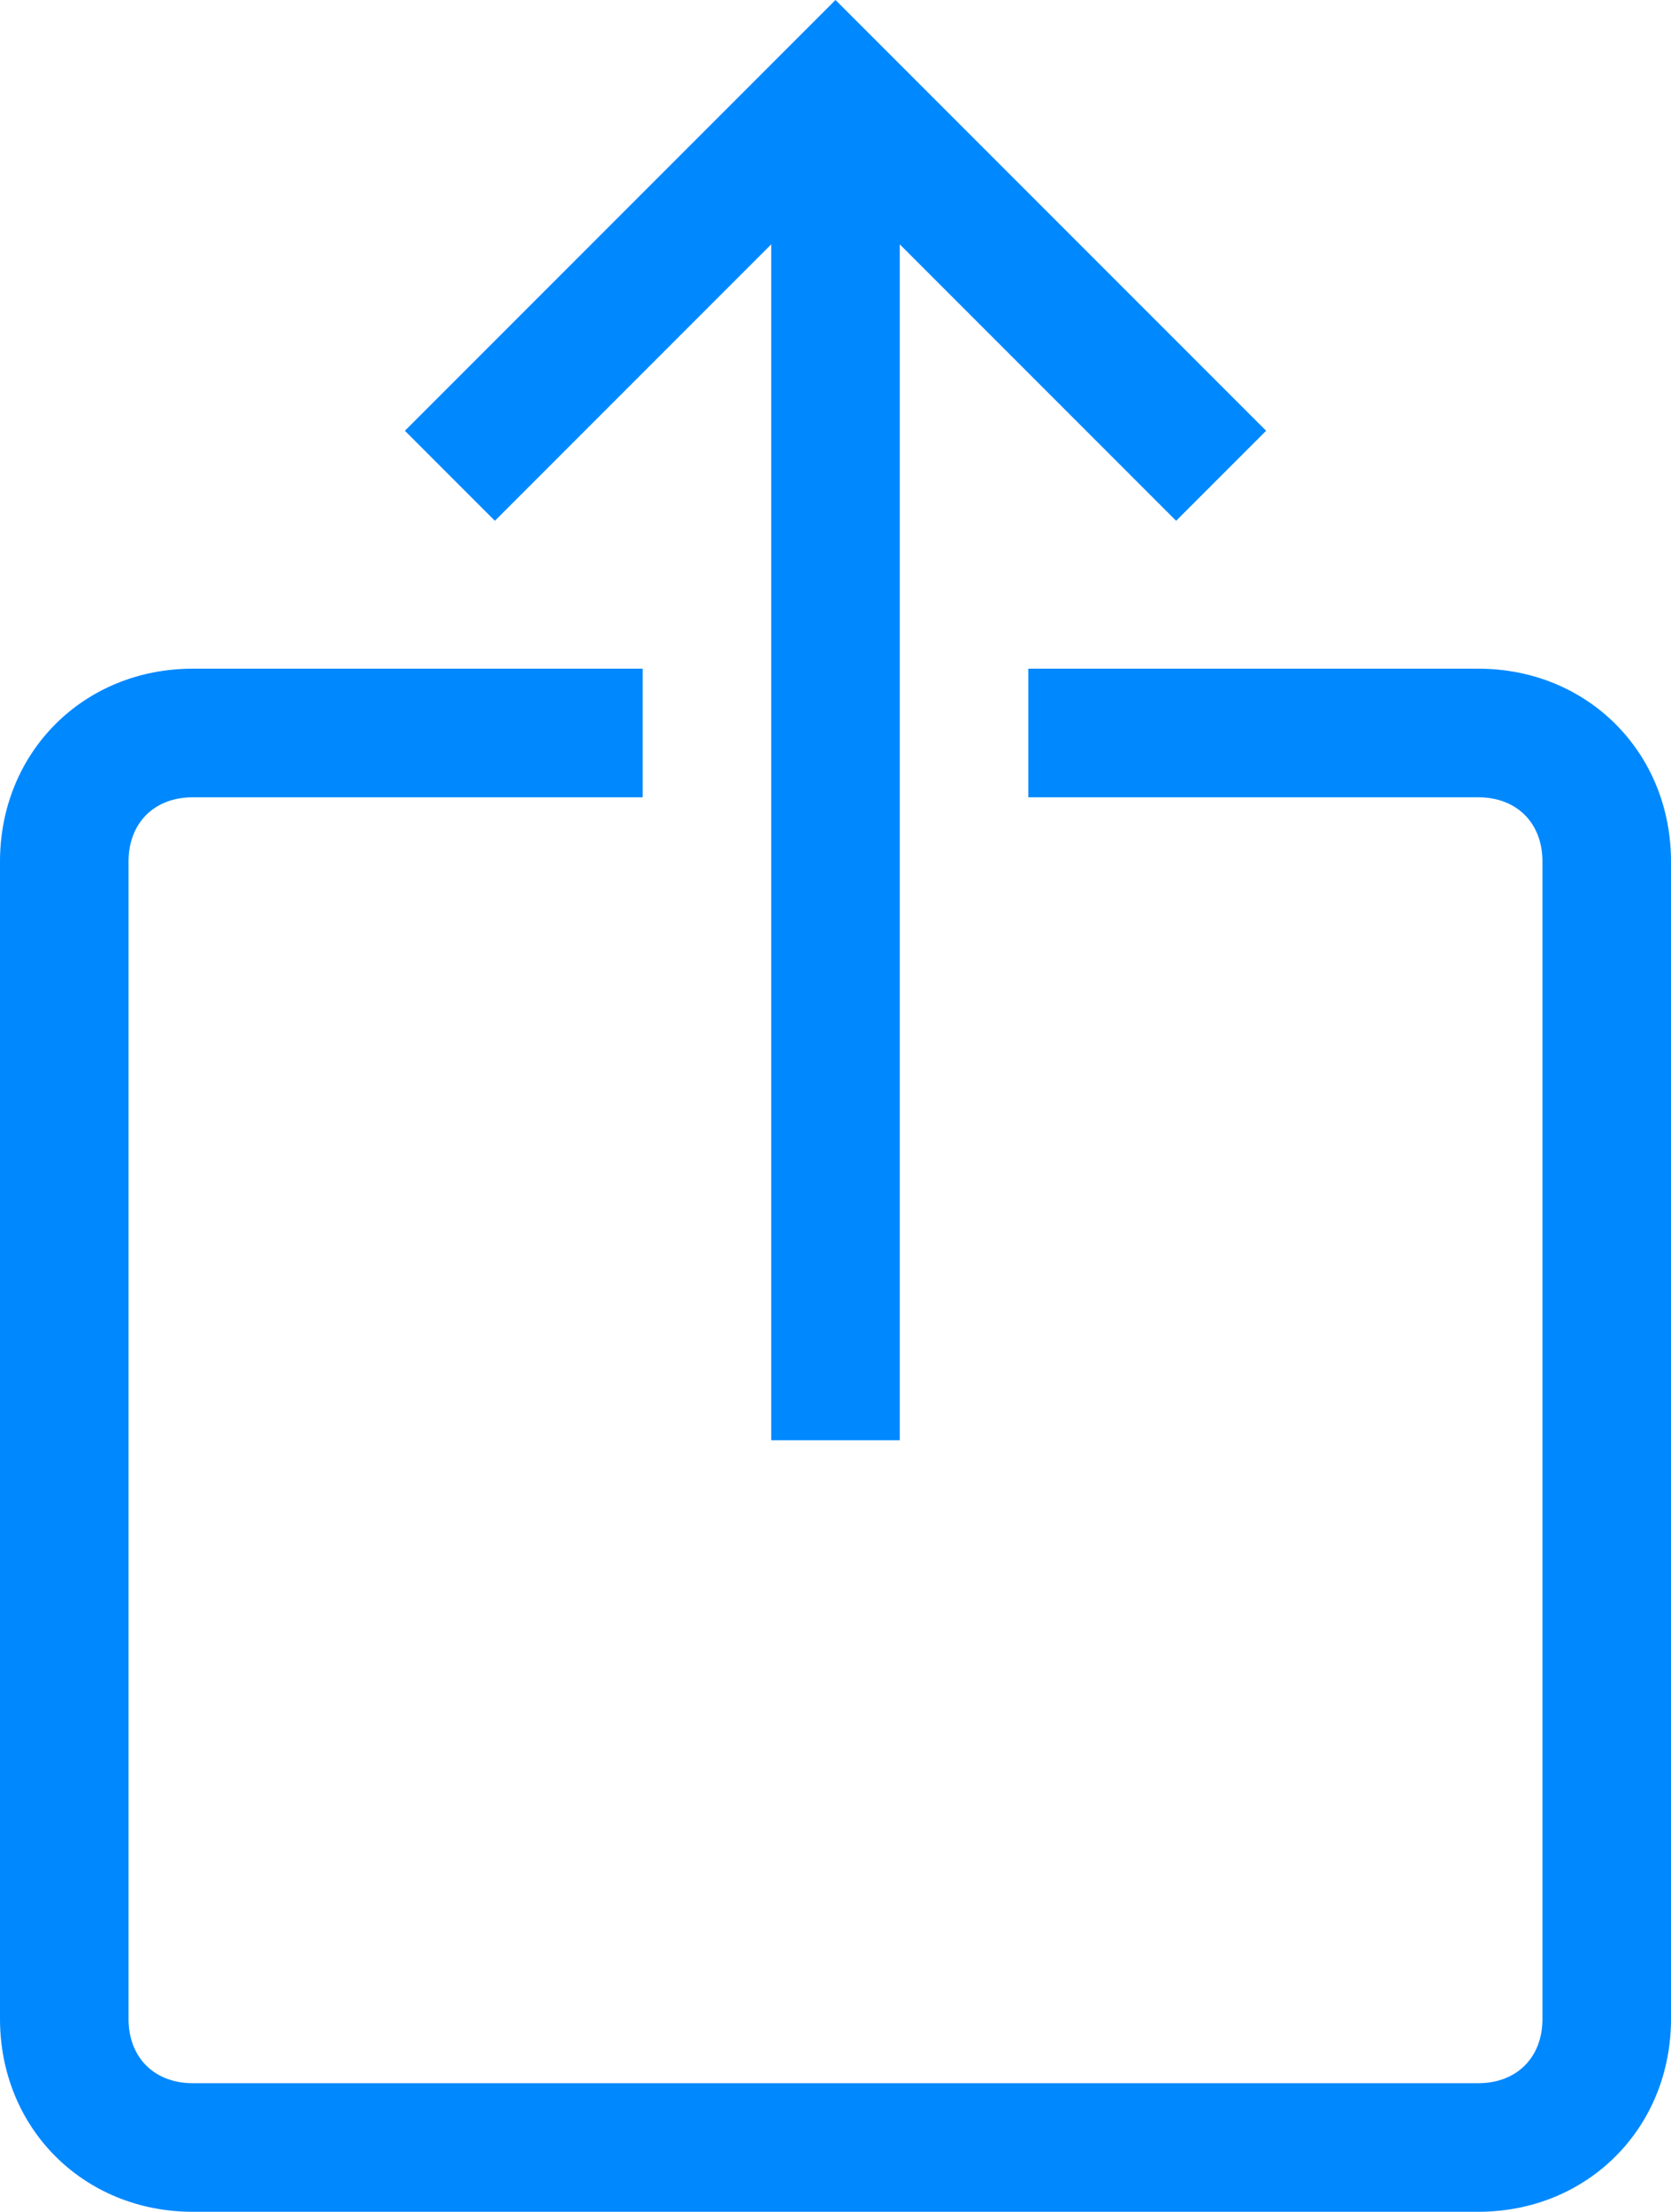
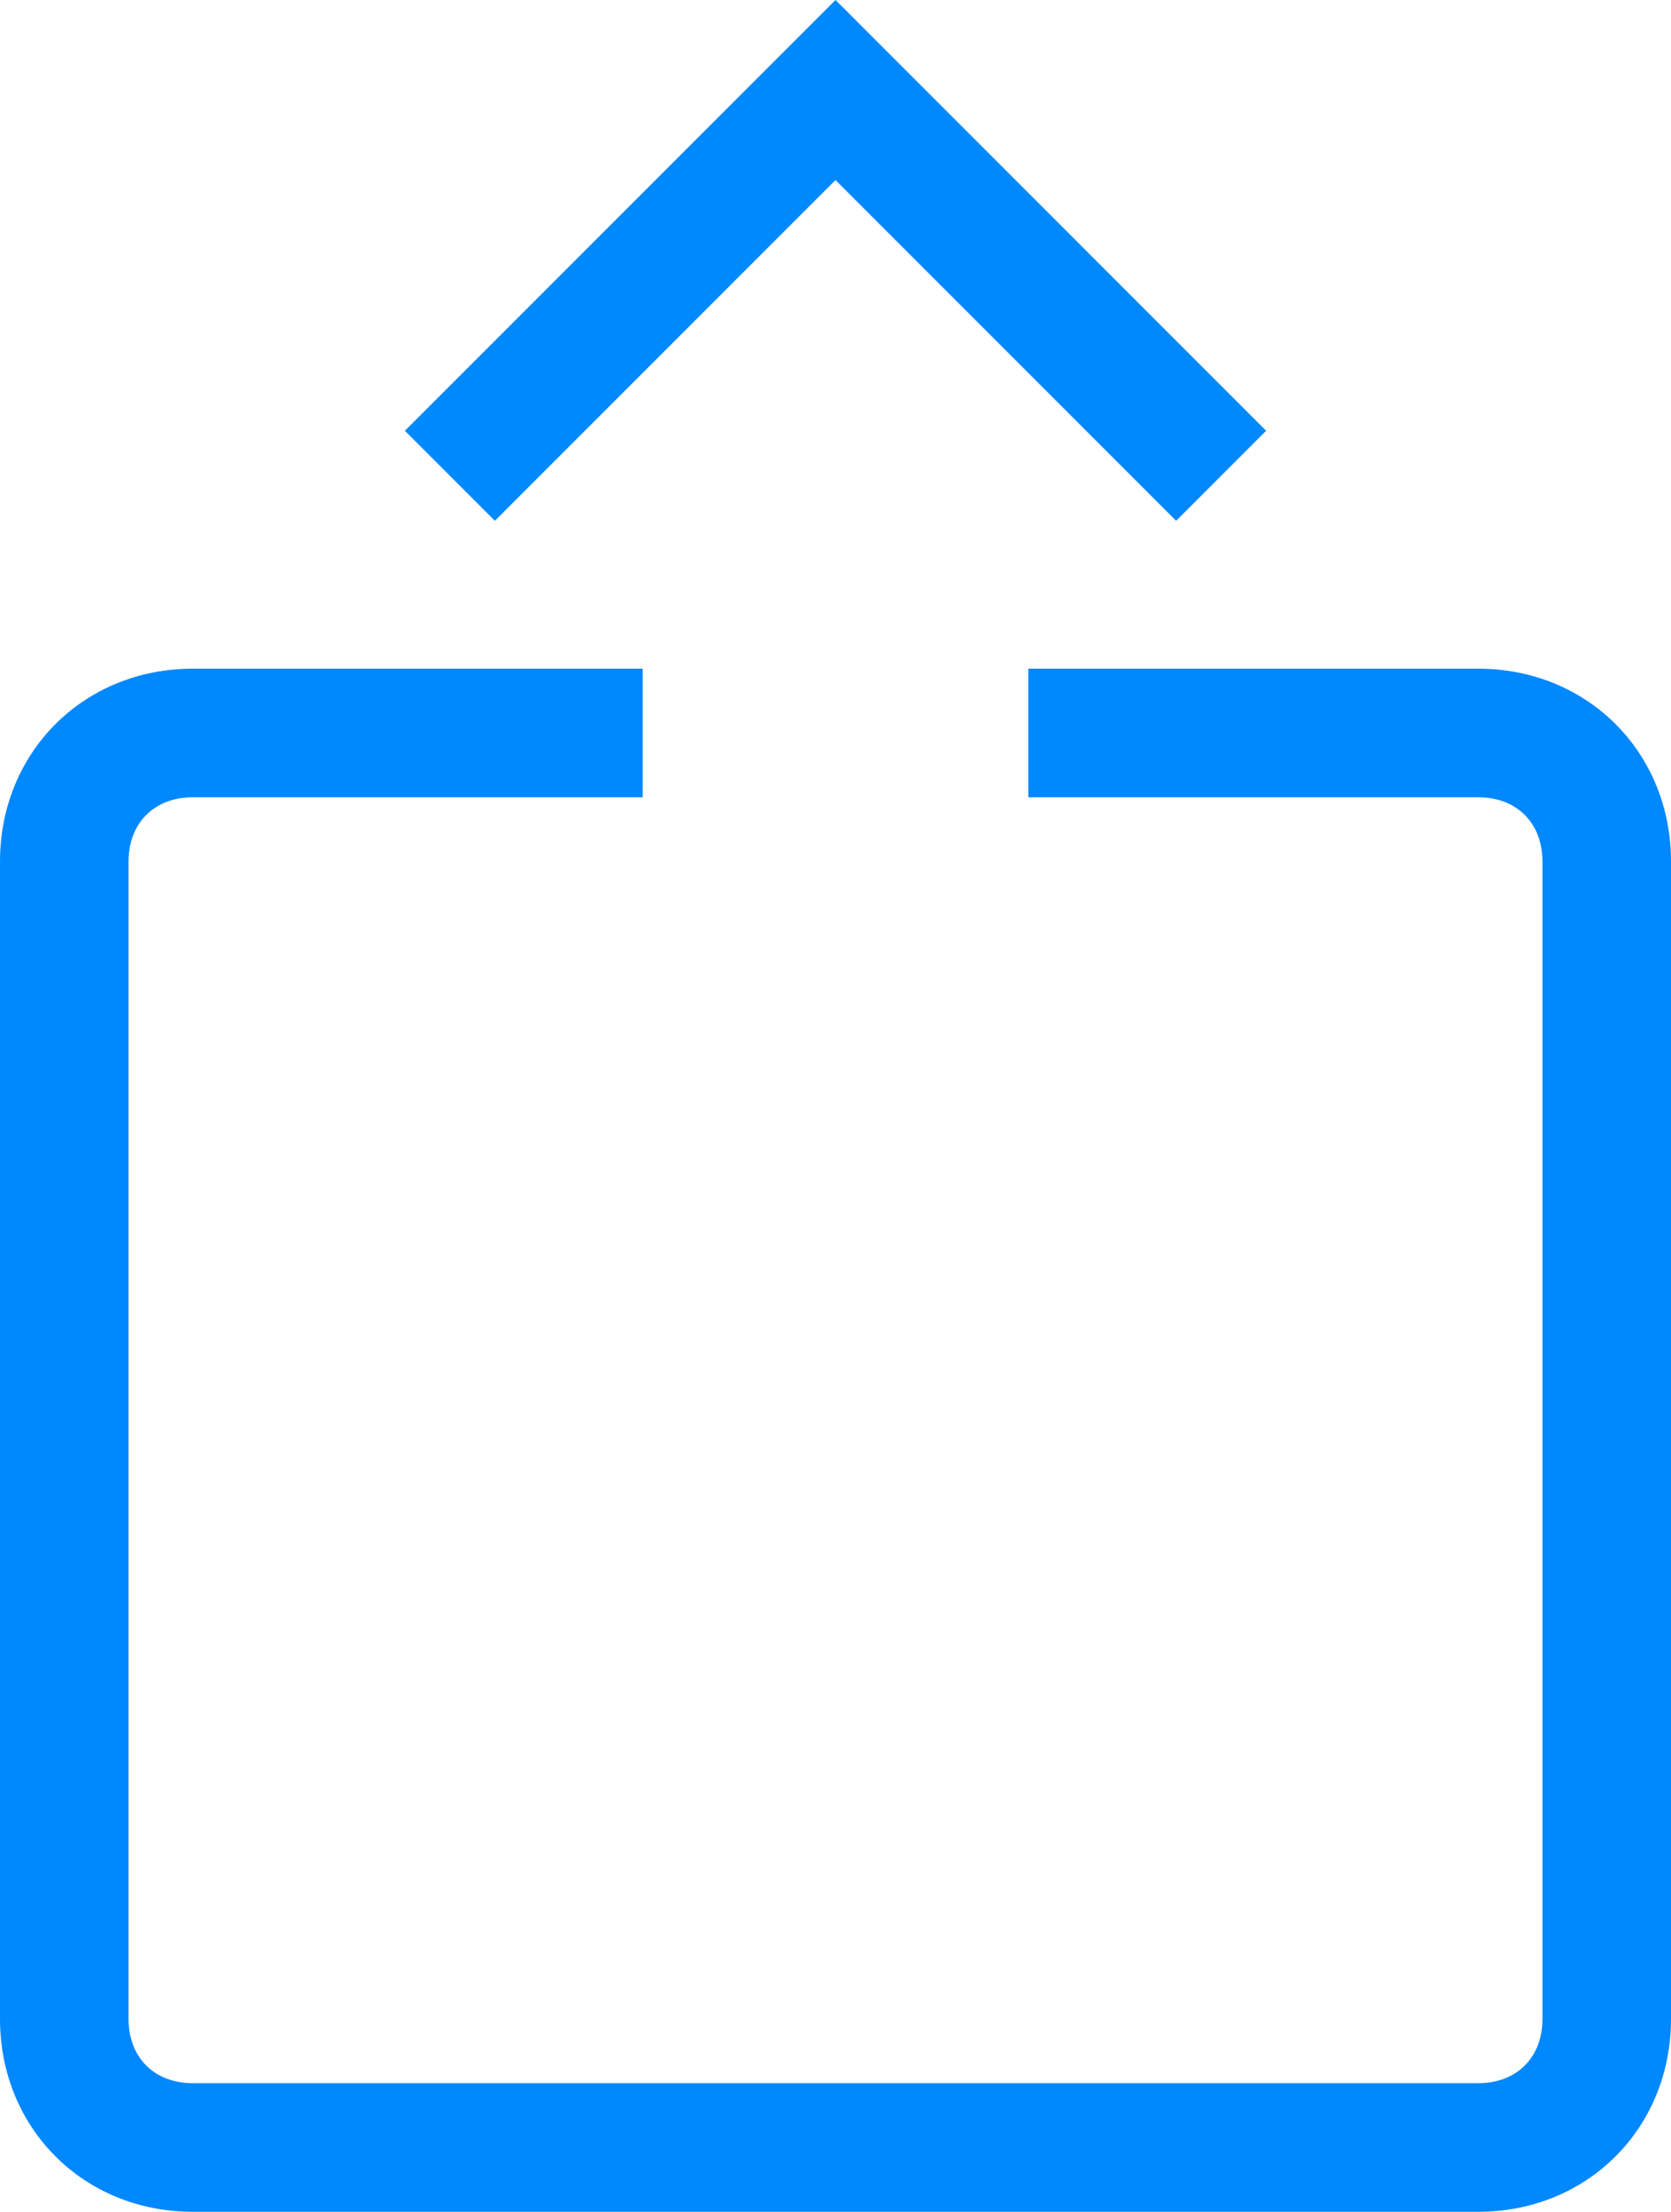
<svg xmlns="http://www.w3.org/2000/svg" id="Layer_1" data-name="Layer 1" viewBox="0 0 416 550.4">
  <defs>
    <style>
      .cls-1 {
        fill: #08f;
      }
    </style>
  </defs>
  <path class="cls-1" d="M292.8,129.6l-84.8-84.8-84.8,84.8-22.4-22.4L208,0l107.2,107.2-22.4,22.4Z" />
-   <path class="cls-1" d="M192,22.4h32v336h-32V22.4Z" />
  <path class="cls-1" d="M368,550.4H48c-27.2,0-48-20.8-48-48V214.4c0-27.2,20.8-48,48-48h112v32H48c-9.6,0-16,6.4-16,16v288c0,9.6,6.4,16,16,16h320c9.6,0,16-6.4,16-16V214.4c0-9.6-6.4-16-16-16h-112v-32h112c27.2,0,48,20.8,48,48v288c0,27.2-20.8,48-48,48Z" />
</svg>